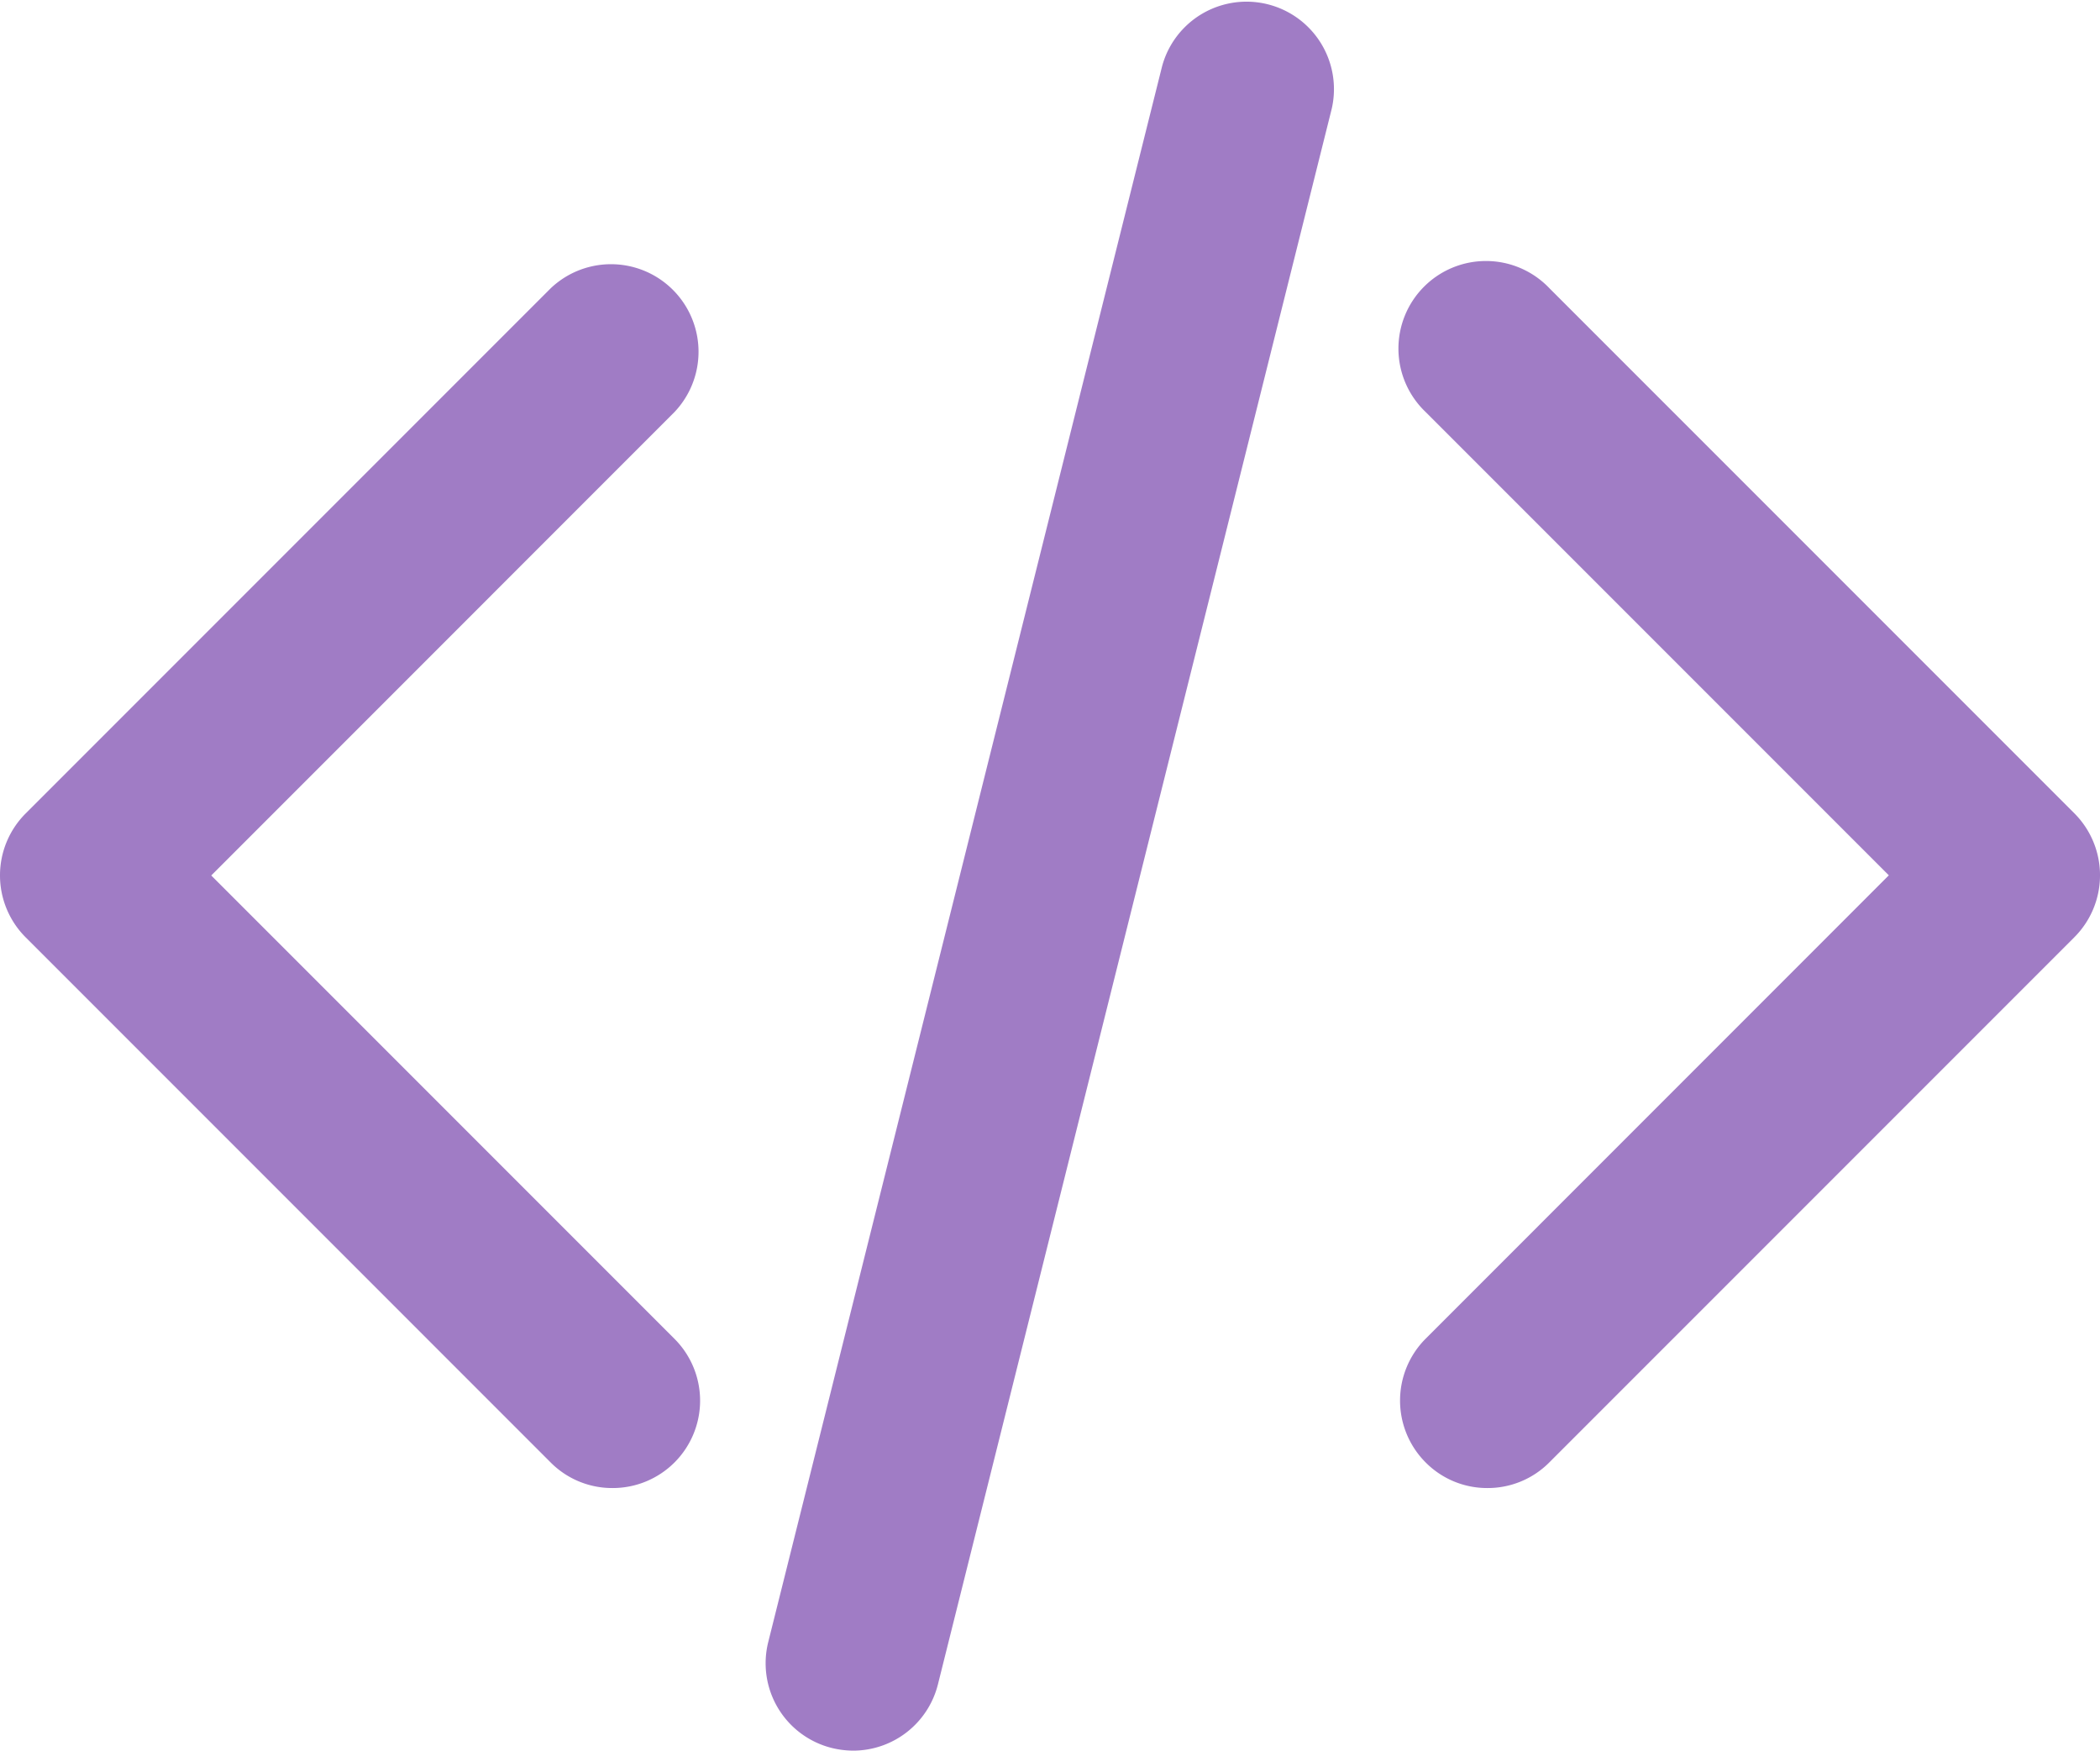
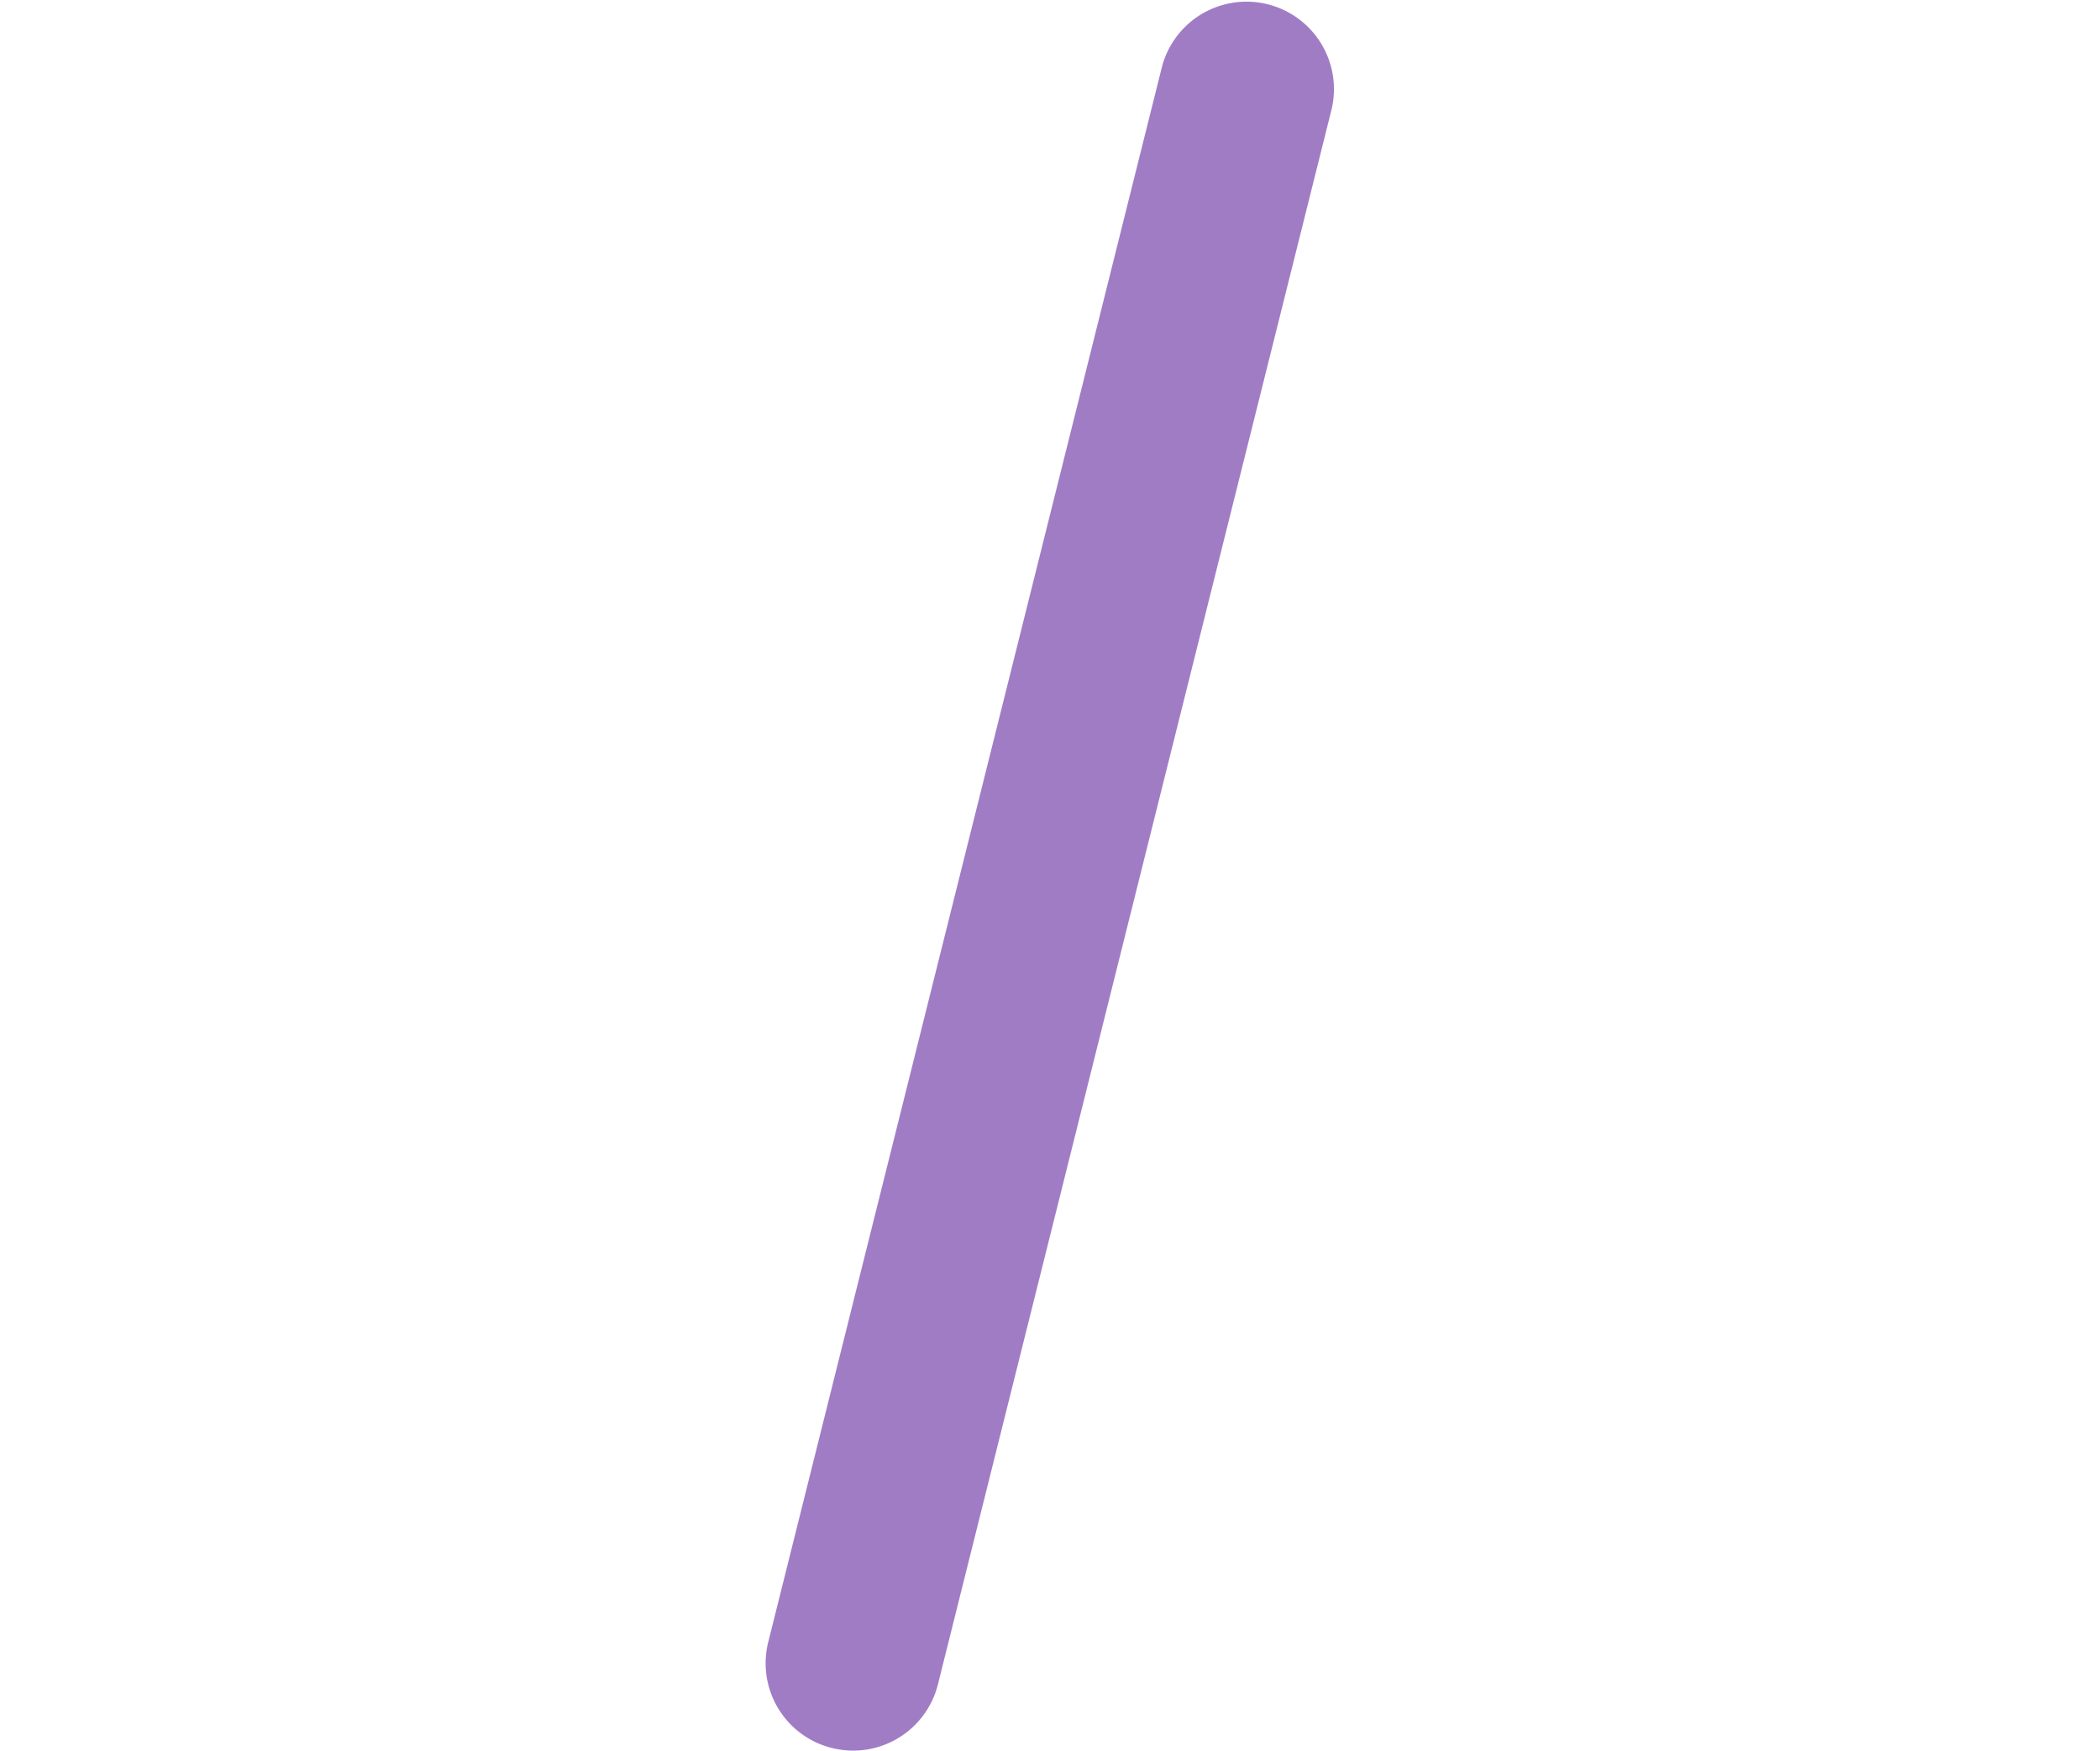
<svg xmlns="http://www.w3.org/2000/svg" viewBox="0 0 255.98 213.34">
  <path class="fill-secondary" fill="#a07cc5" d="M104 213.34a11 11 0 01-2.59-.32 10.64 10.64 0 01-7.76-12.93l48-192a10.66 10.66 0 0120.68 5.17l-48 192a10.66 10.66 0 01-10.33 8.08z" />
-   <path class="fill-primary" fill="#a07cc5" d="M74.66 181.34a10.57 10.57 0 01-7.54-3.12l-64-64a10.67 10.67 0 010-15.08l64-64a10.67 10.67 0 0115.09 15.08l-56.46 56.47 56.46 56.46a10.65 10.65 0 01-7.55 18.19zm106.65 0a10.55 10.55 0 01-7.53-3.12 10.67 10.67 0 010-15.08l56.46-56.47-56.46-56.46a10.67 10.67 0 1115.08-15.09l64 64a10.68 10.68 0 010 15.09l-64 64a10.58 10.58 0 01-7.55 3.13z" />
</svg>